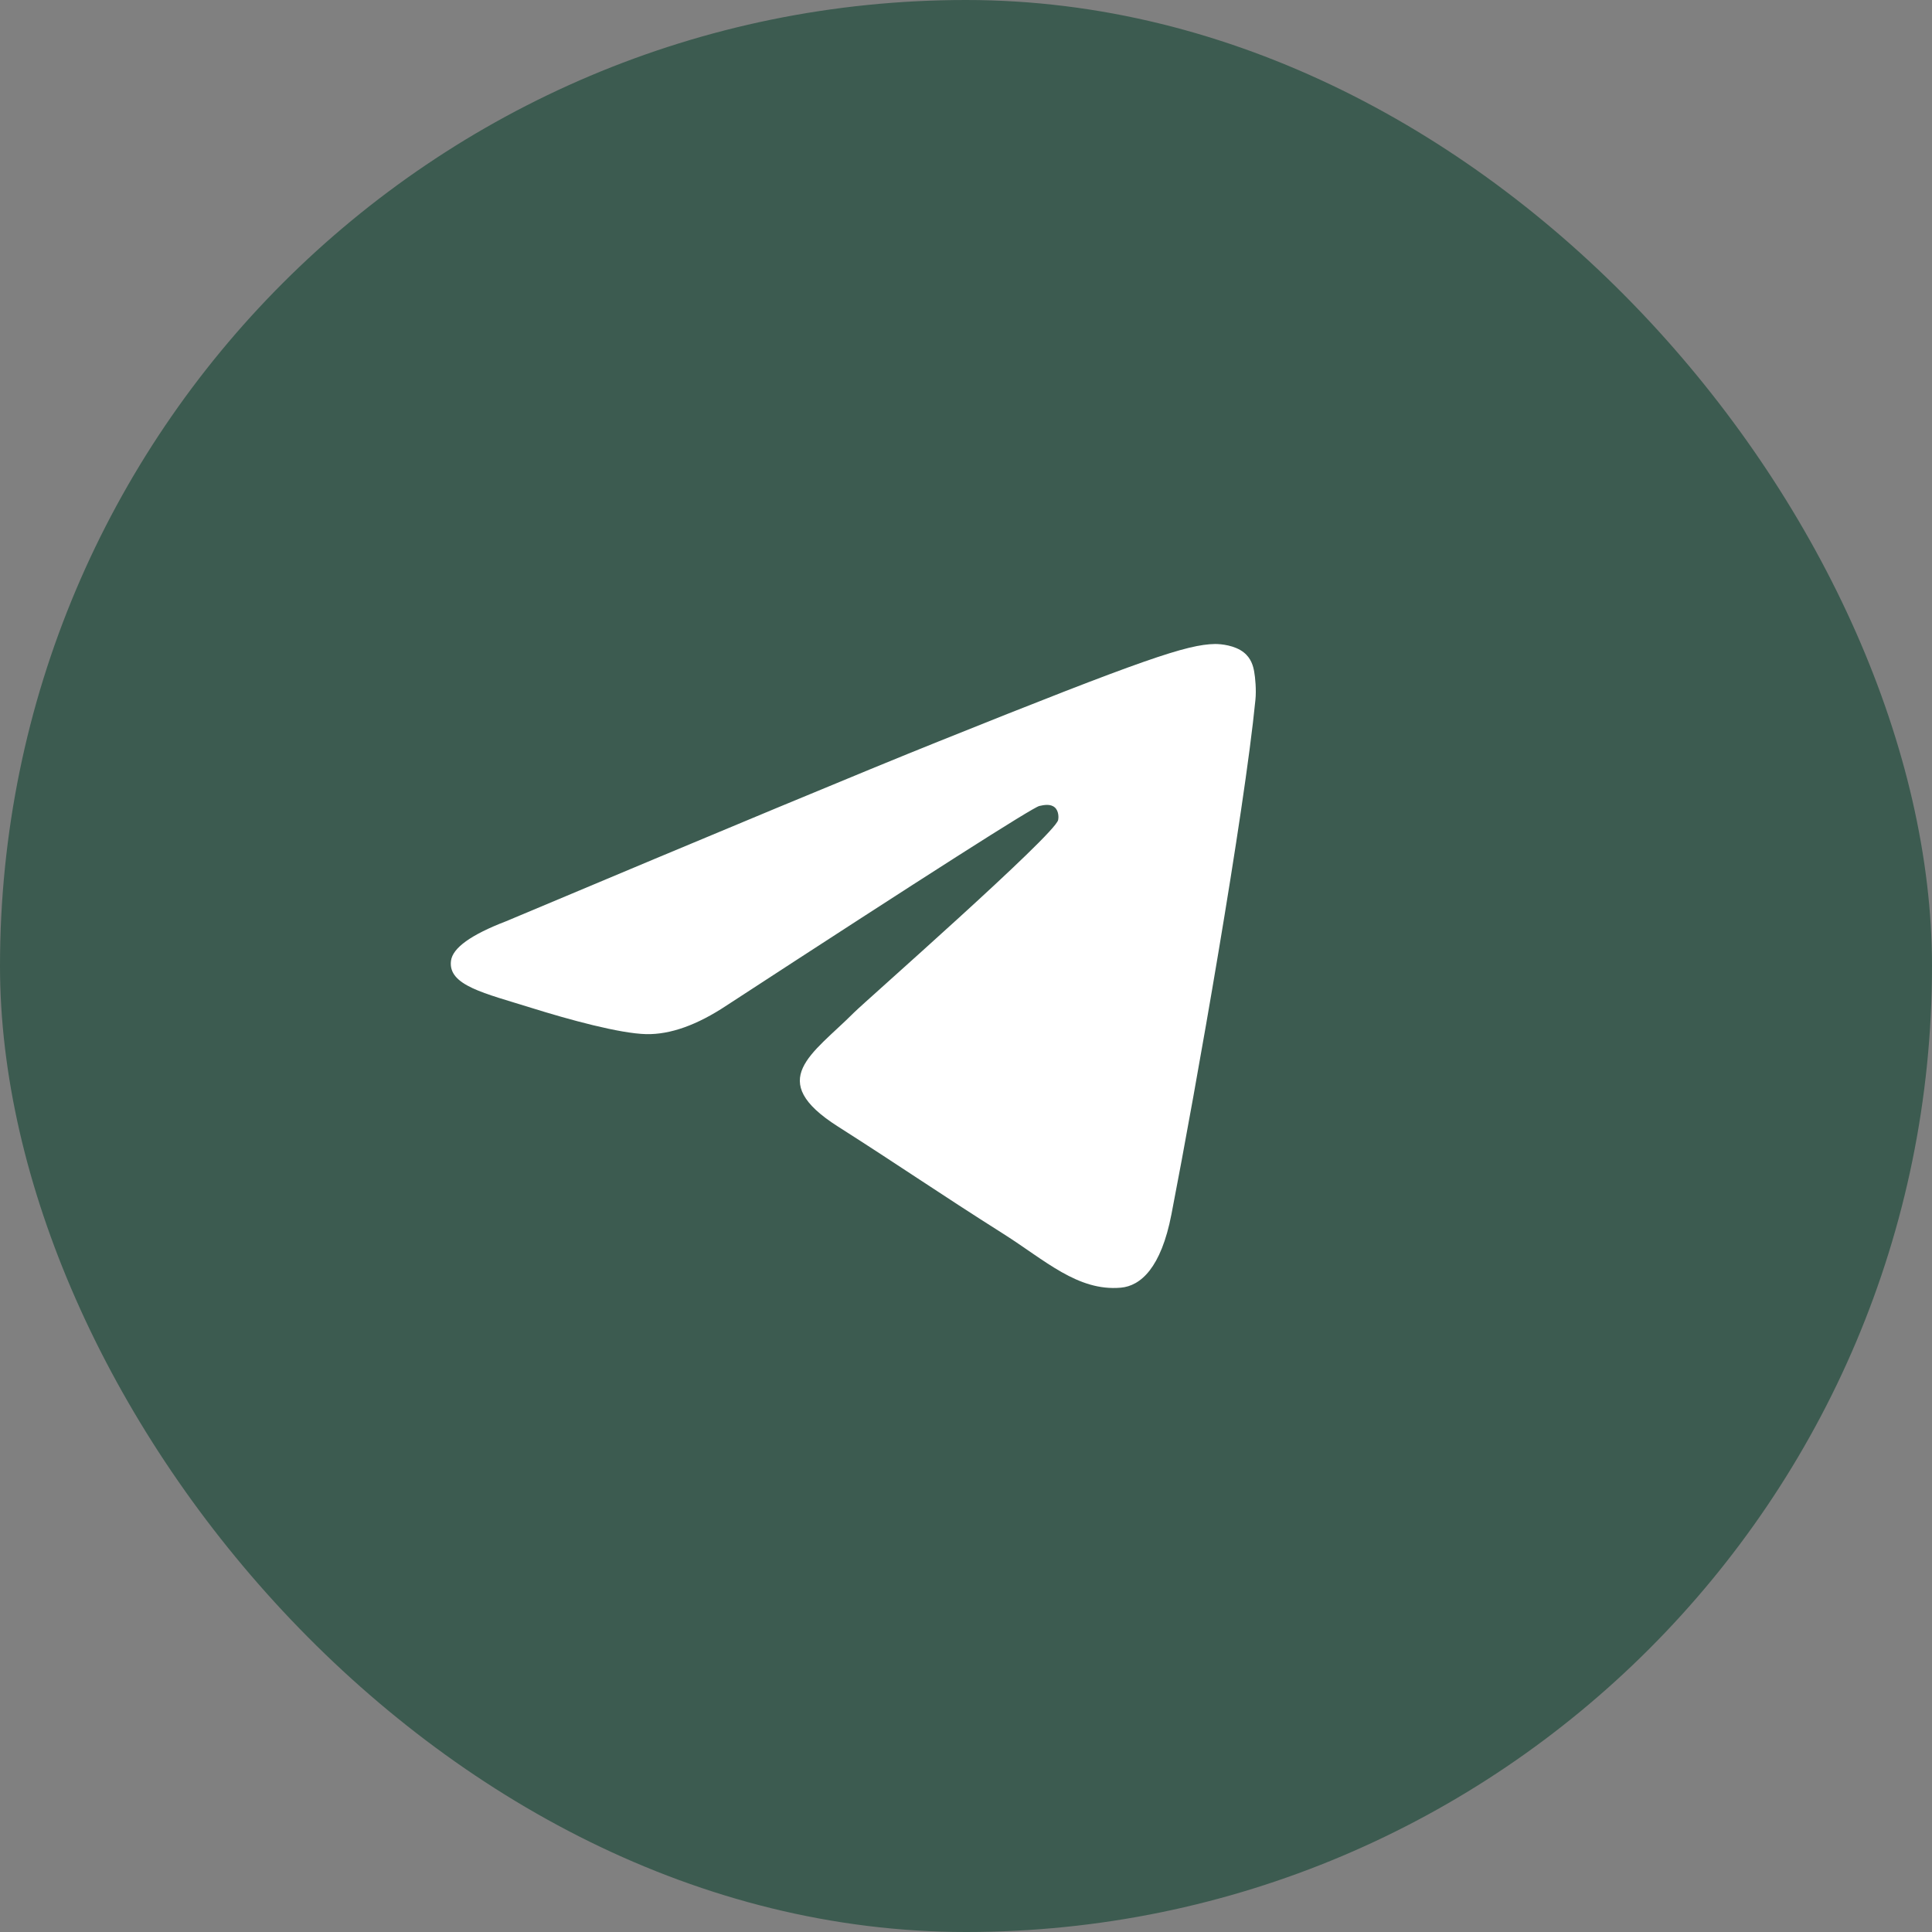
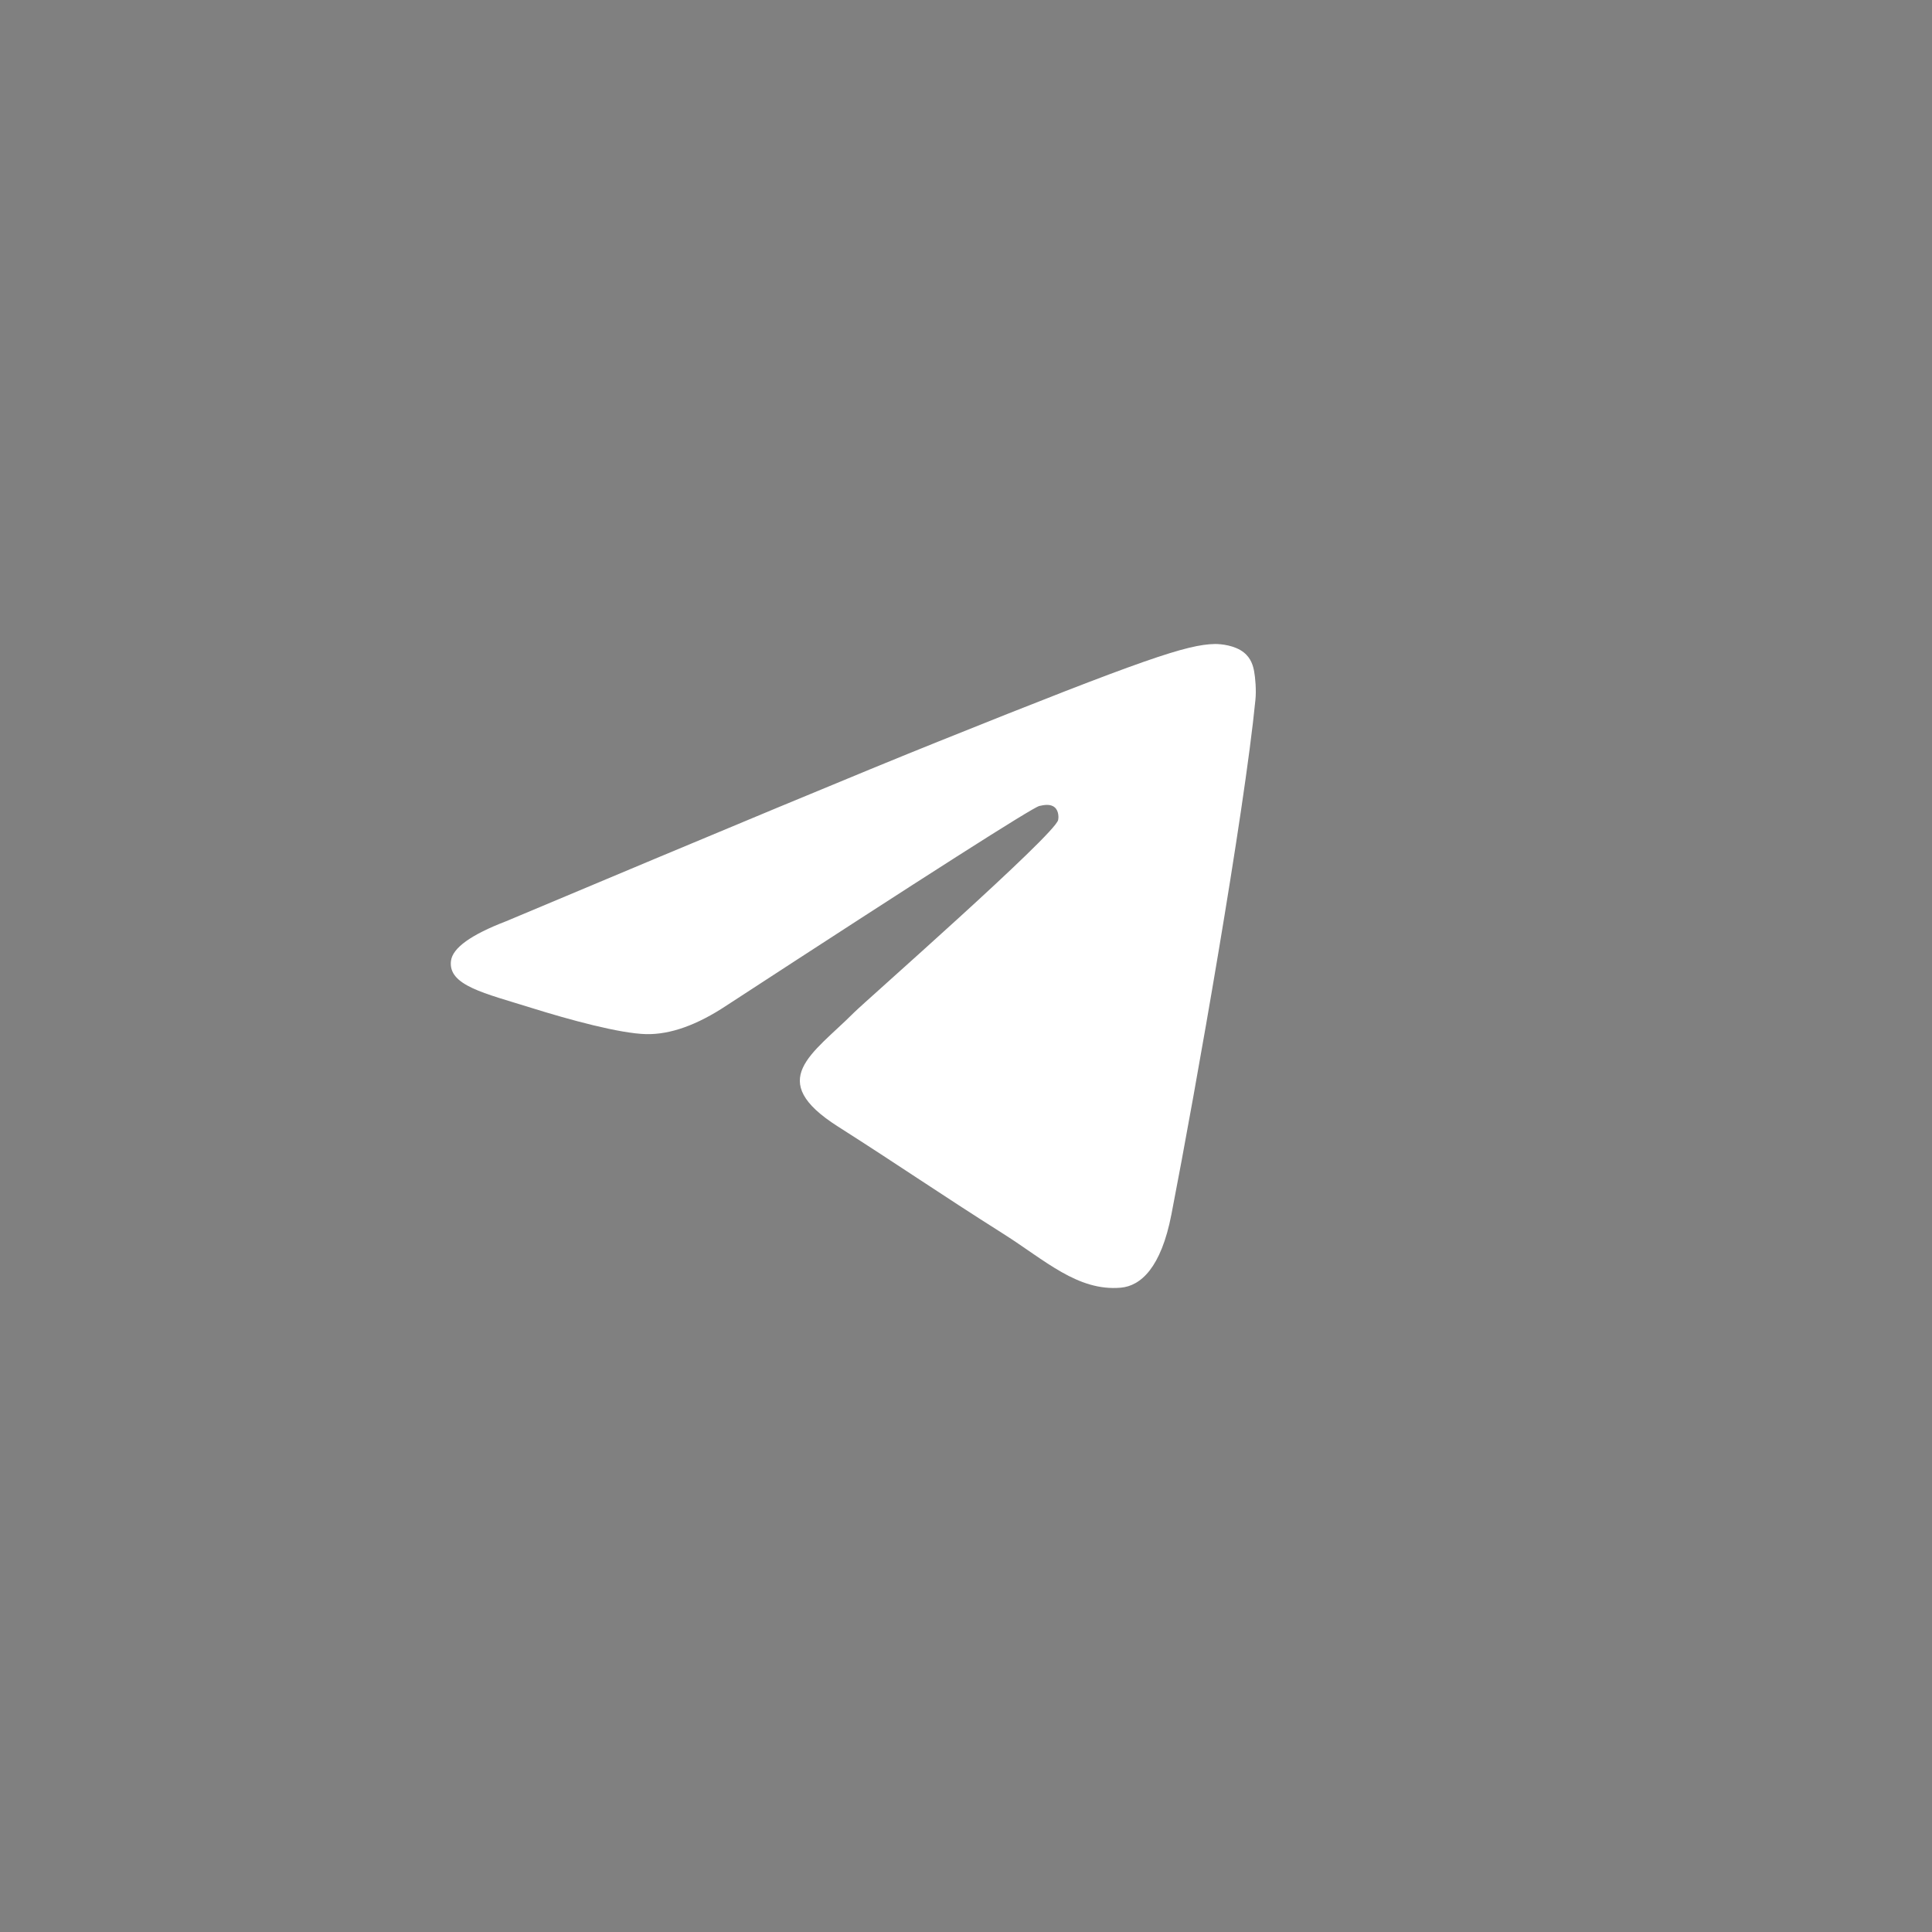
<svg xmlns="http://www.w3.org/2000/svg" width="30" height="30" viewBox="0 0 30 30" fill="none">
  <rect x="0" y="0" width="30" height="30" fill="#808080" stroke="none" />
-   <rect data-figma-bg-blur-radius="6" width="30" height="30" rx="15" fill="#3C5B50" />
  <path d="M7.859 14.305C11.215 12.894 13.452 11.963 14.572 11.514C17.768 10.23 18.432 10.008 18.865 10C18.961 9.999 19.174 10.021 19.311 10.129C19.428 10.22 19.46 10.344 19.475 10.43C19.491 10.517 19.51 10.714 19.494 10.868C19.321 12.625 18.572 16.888 18.19 18.856C18.029 19.689 17.711 19.968 17.404 19.995C16.735 20.054 16.228 19.569 15.58 19.159C14.567 18.518 13.995 18.119 13.012 17.493C11.875 16.77 12.612 16.373 13.26 15.724C13.429 15.554 16.374 12.968 16.431 12.733C16.438 12.704 16.445 12.595 16.378 12.537C16.31 12.479 16.211 12.499 16.139 12.515C16.038 12.537 14.419 13.569 11.284 15.612C10.825 15.917 10.409 16.065 10.036 16.058C9.625 16.049 8.835 15.833 8.247 15.649C7.526 15.423 6.953 15.303 7.003 14.919C7.029 14.719 7.314 14.514 7.859 14.305Z" fill="white" />
  <defs>
    <clipPath id="bgblur_0_84_1218_clip_path" transform="translate(6 6)">
-       <rect width="30" height="30" rx="15" />
-     </clipPath>
+       </clipPath>
  </defs>
</svg>